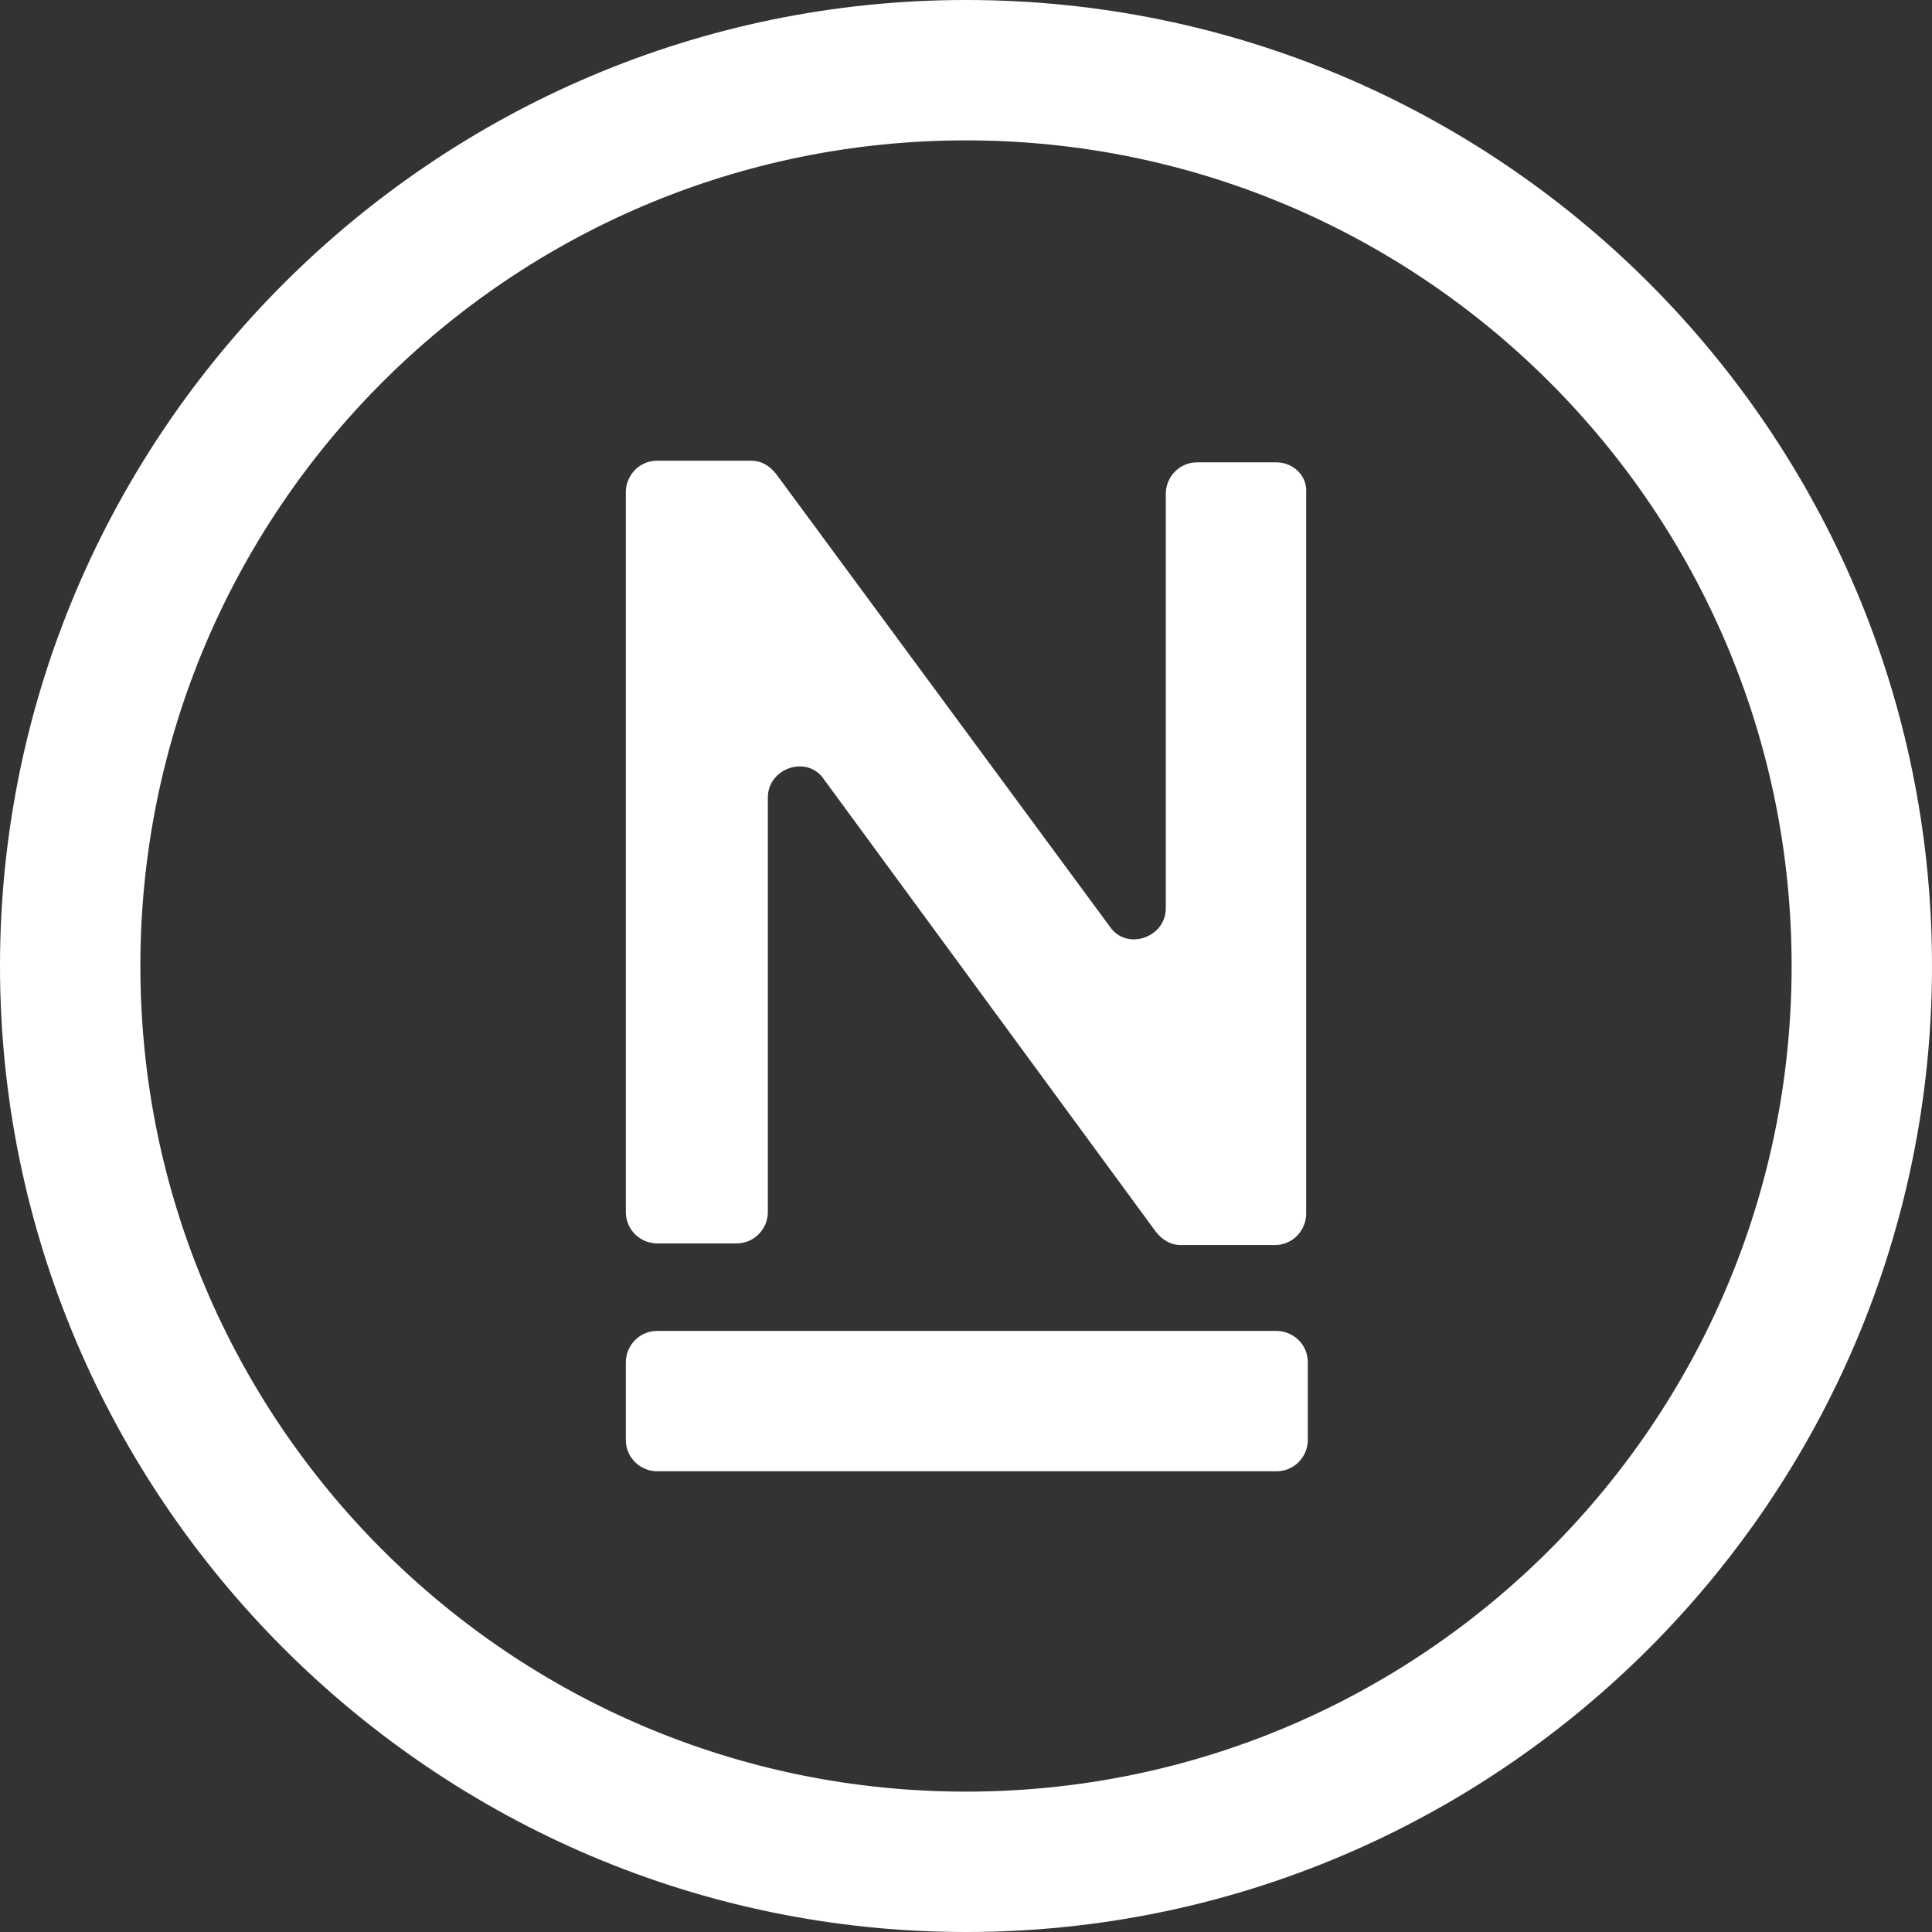
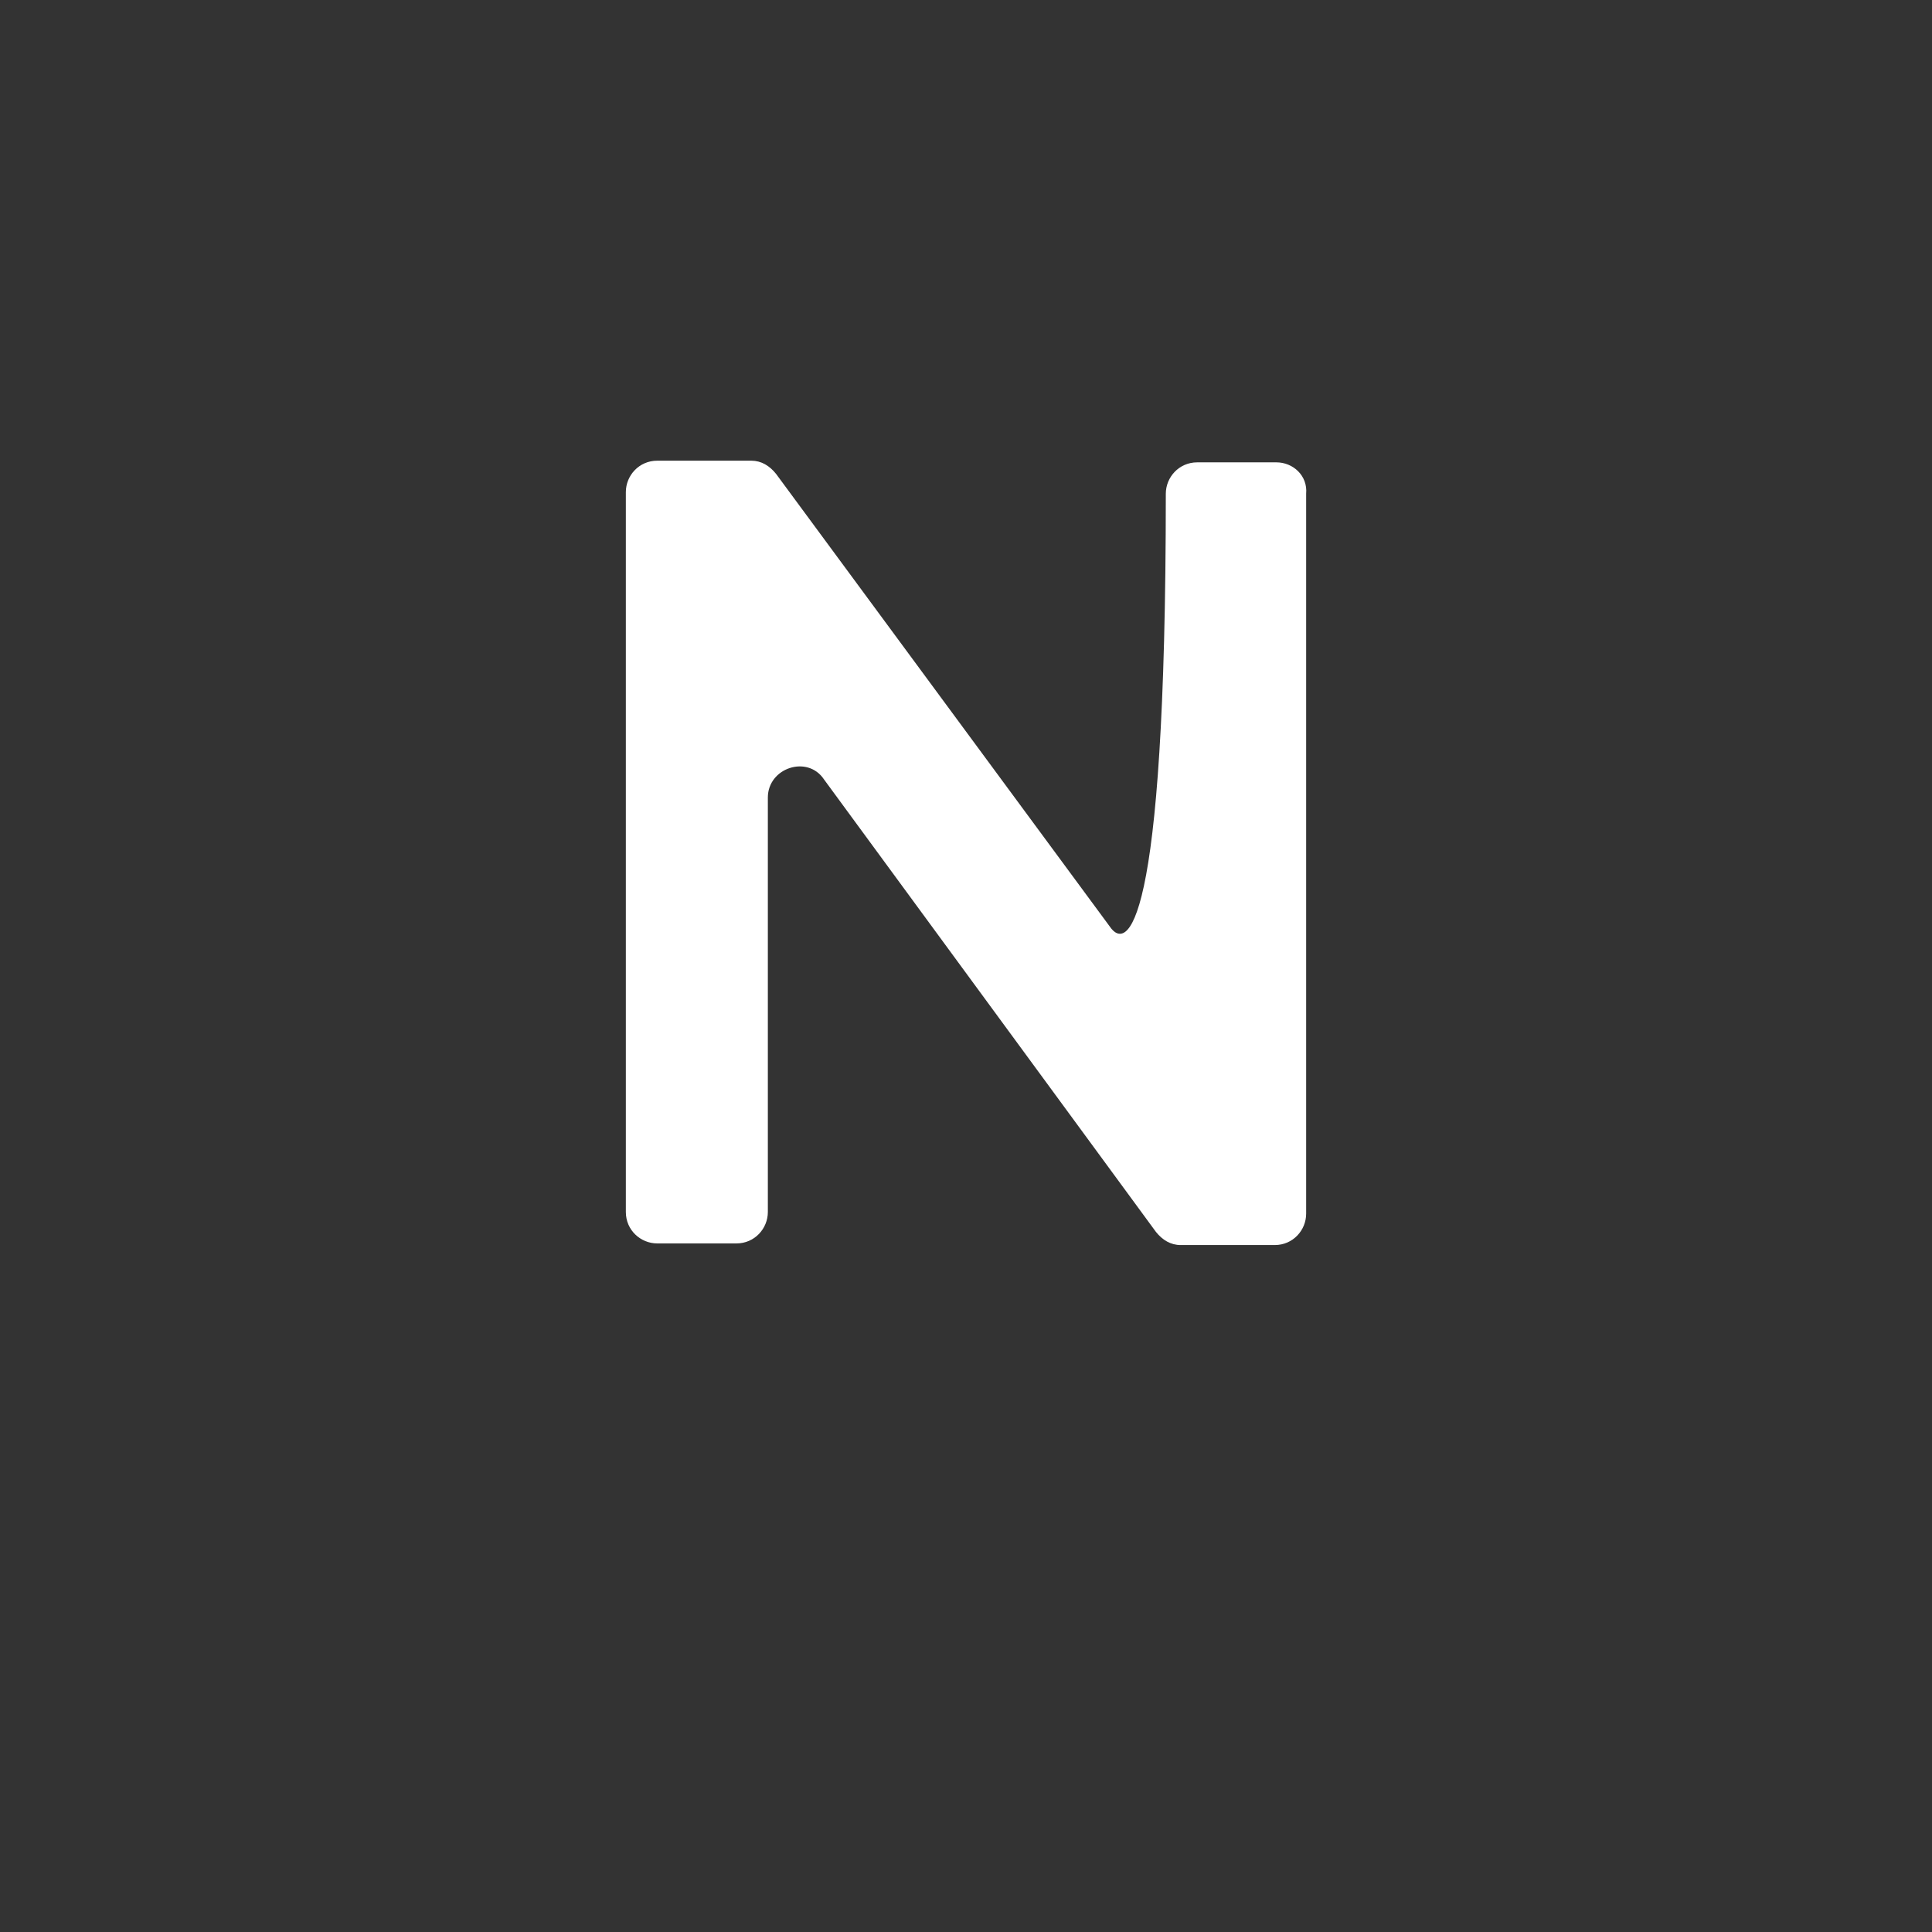
<svg xmlns="http://www.w3.org/2000/svg" width="64" height="64" viewBox="0 0 64 64" fill="none">
  <rect x="0" y="0" width="64" height="64" fill="#333333" stroke="none" />
-   <path d="M42.284 15.316H39.658C39.056 15.316 38.619 15.809 38.619 16.355V30.085C38.619 31.07 37.306 31.508 36.759 30.687L25.709 15.699C25.491 15.426 25.217 15.261 24.889 15.261H21.771C21.169 15.261 20.732 15.754 20.732 16.301V40.15C20.732 40.752 21.224 41.19 21.771 41.19H24.397C24.998 41.19 25.436 40.697 25.436 40.15V26.42C25.436 25.436 26.749 24.998 27.296 25.819L38.291 40.807C38.509 41.08 38.783 41.244 39.111 41.244H42.229C42.831 41.244 43.268 40.752 43.268 40.205V16.355C43.323 15.754 42.831 15.316 42.284 15.316Z" fill="white" />
-   <path d="M42.284 44.089H21.771C21.169 44.089 20.732 44.581 20.732 45.128V47.699C20.732 48.301 21.224 48.738 21.771 48.738H42.284C42.886 48.738 43.323 48.246 43.323 47.699V45.128C43.323 44.526 42.831 44.089 42.284 44.089Z" fill="white" />
-   <path d="M32 0C14.386 0 0 14.386 0 32C0 49.614 14.386 64 32 64C49.614 64 64 49.668 64 32C64 14.332 49.668 0 32 0ZM32 59.35C16.903 59.35 4.65 47.097 4.65 32C4.65 16.903 16.903 4.65 32 4.65C47.097 4.65 59.35 16.903 59.35 32C59.35 47.097 47.097 59.35 32 59.35Z" fill="white" />
+   <path d="M42.284 15.316H39.658C39.056 15.316 38.619 15.809 38.619 16.355C38.619 31.07 37.306 31.508 36.759 30.687L25.709 15.699C25.491 15.426 25.217 15.261 24.889 15.261H21.771C21.169 15.261 20.732 15.754 20.732 16.301V40.15C20.732 40.752 21.224 41.19 21.771 41.19H24.397C24.998 41.19 25.436 40.697 25.436 40.15V26.42C25.436 25.436 26.749 24.998 27.296 25.819L38.291 40.807C38.509 41.08 38.783 41.244 39.111 41.244H42.229C42.831 41.244 43.268 40.752 43.268 40.205V16.355C43.323 15.754 42.831 15.316 42.284 15.316Z" fill="white" />
</svg>